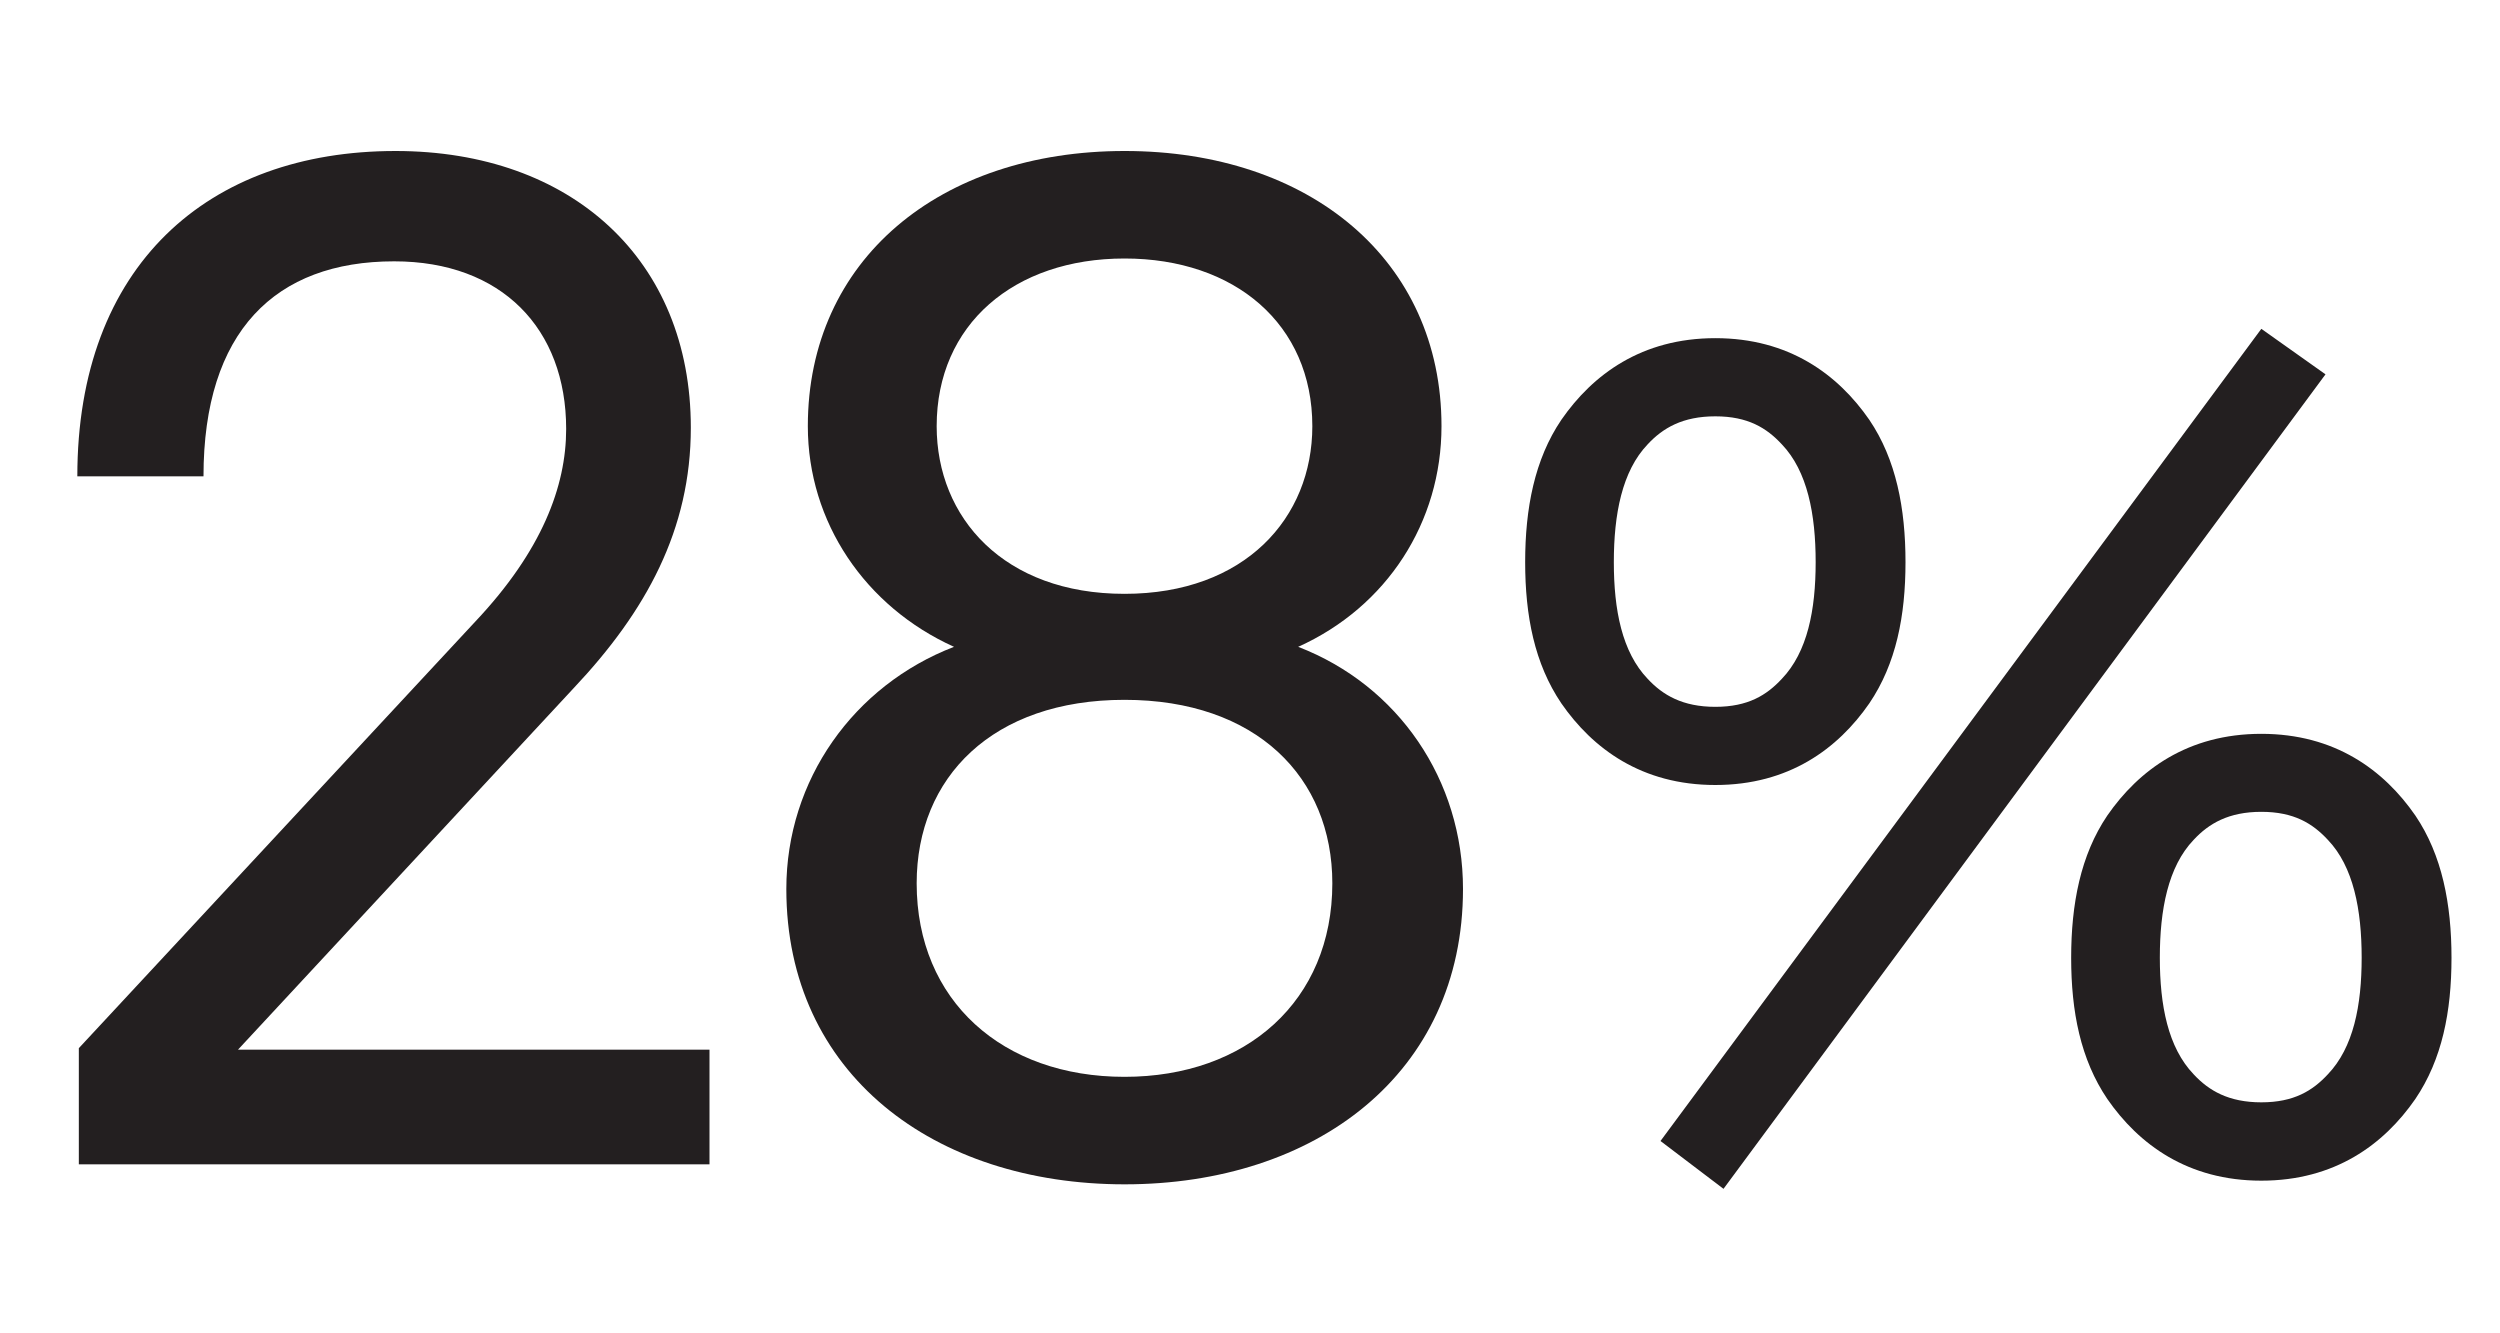
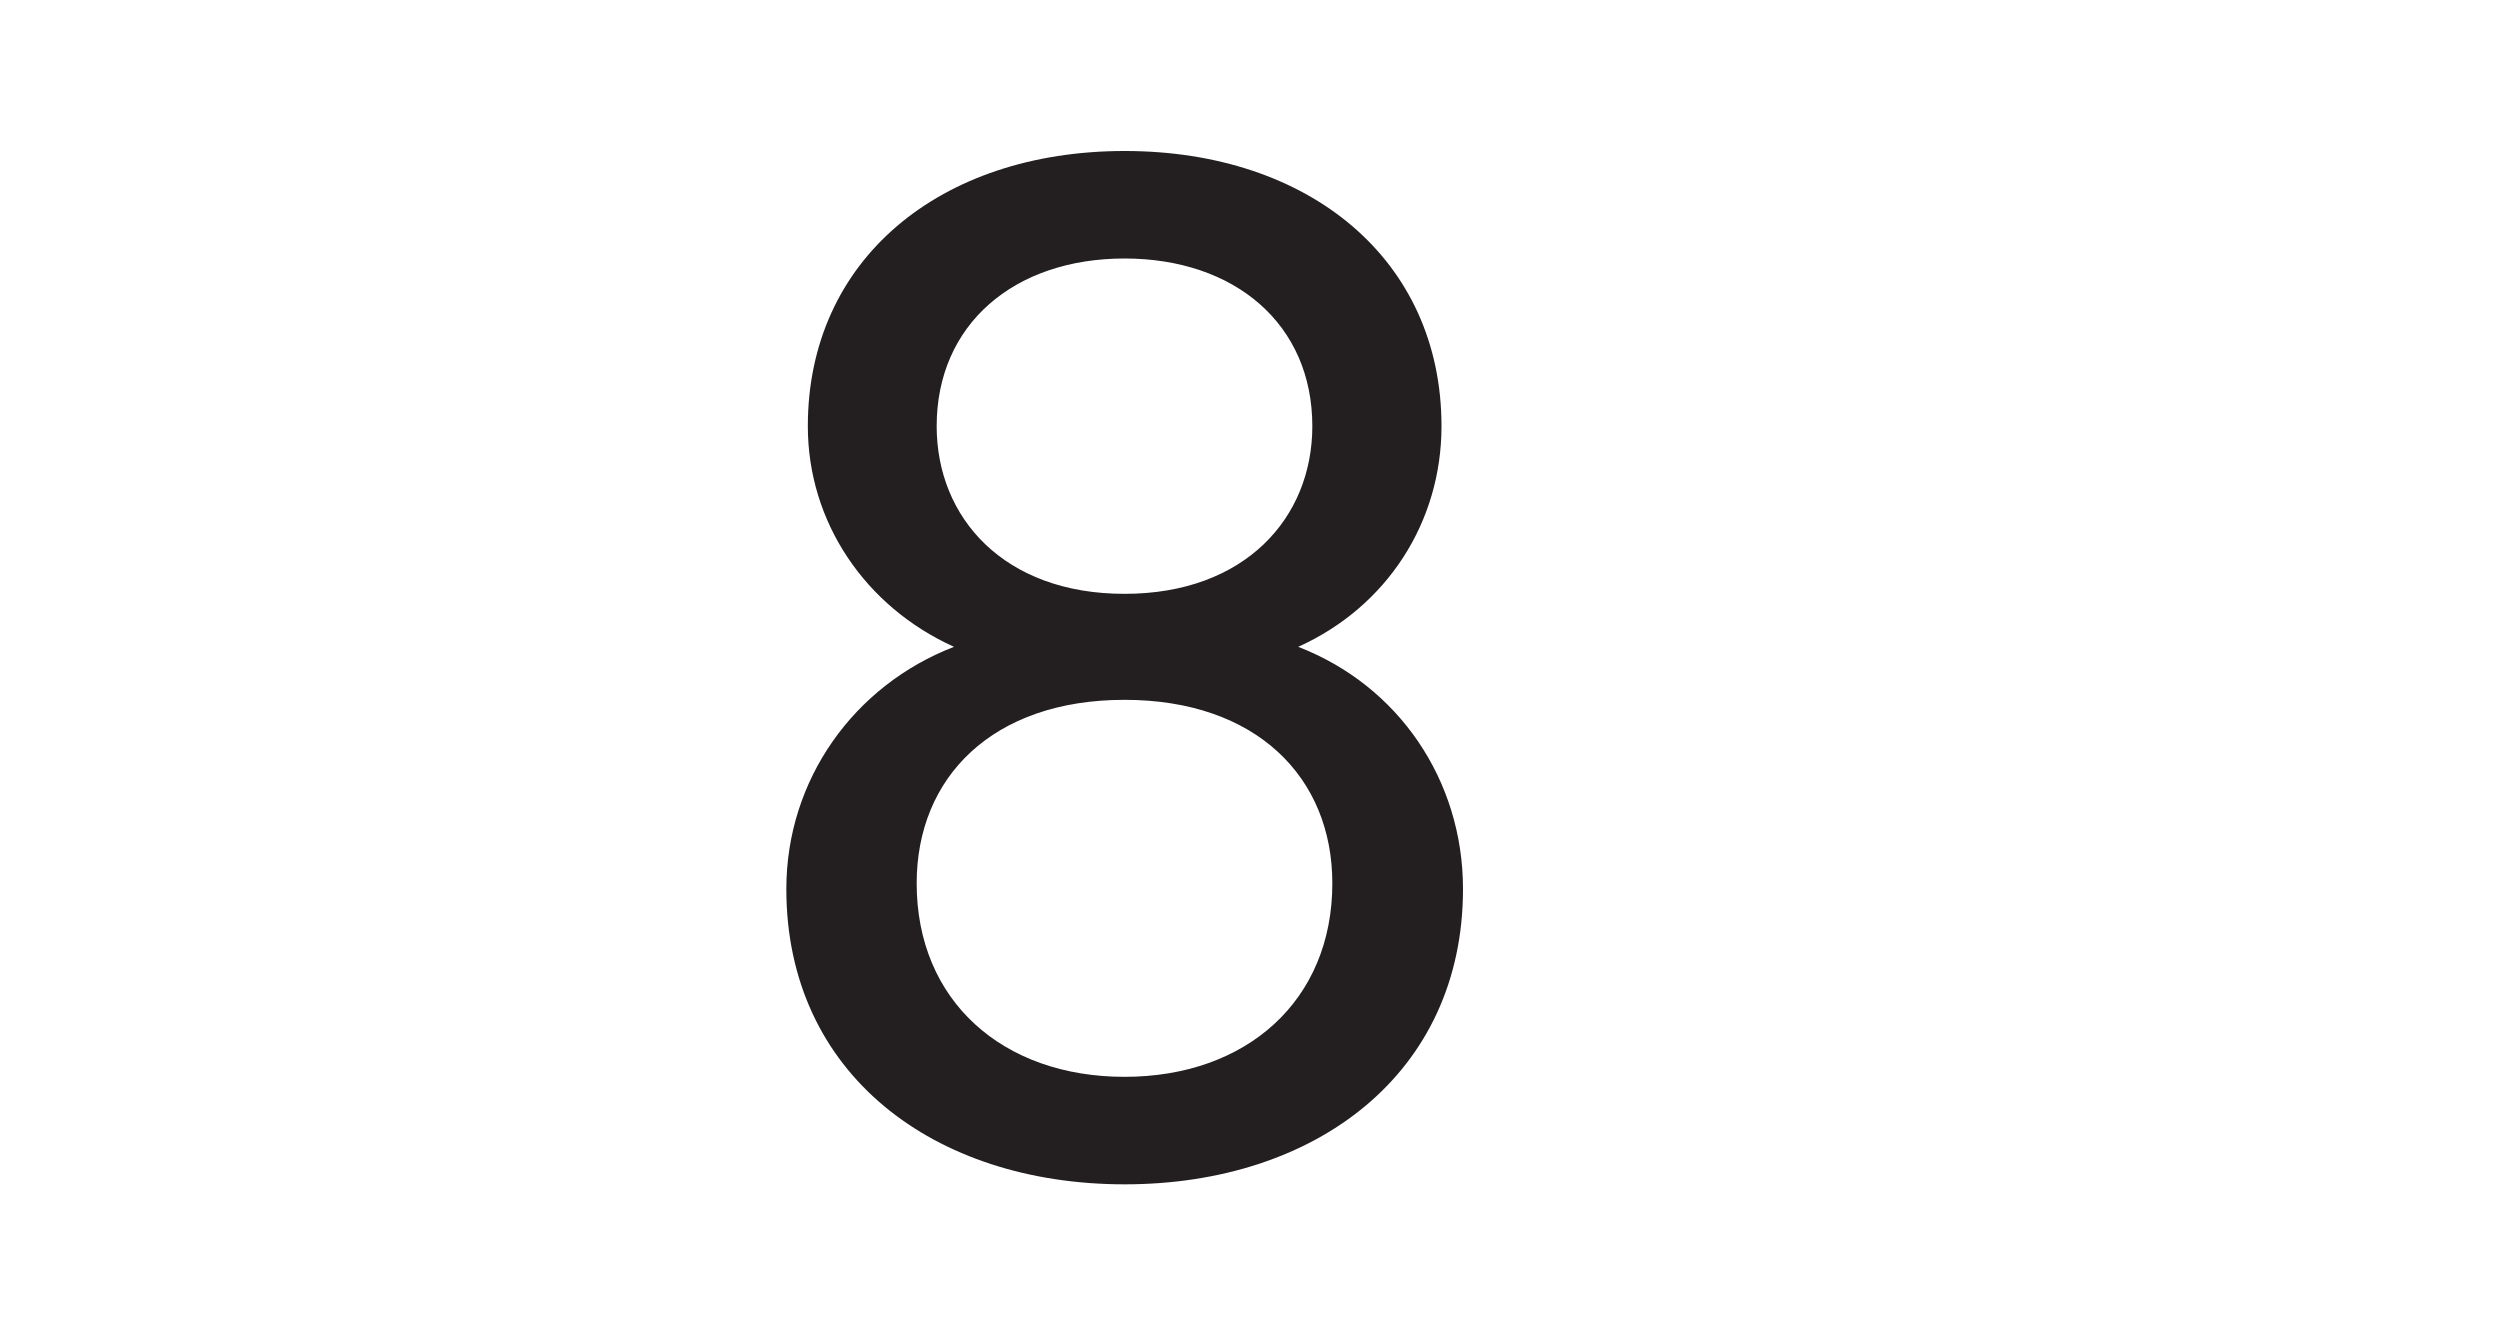
<svg xmlns="http://www.w3.org/2000/svg" id="Data" viewBox="0 0 150 80">
-   <path d="M4.73,62.89l23.82-25.63c3.96-4.21,5.42-8.08,5.42-11.52,0-6.02-3.87-10.06-10.32-10.06-7.14,0-11.44,4.21-11.44,12.9h-7.57c0-12.64,7.83-19.52,19.09-19.52,10.58,0,17.72,6.54,17.72,16.6,0,6.11-2.67,11.01-7.05,15.65l-20.12,21.67h28.29v6.88H4.73v-6.97Z" fill="#231f20" />
  <path d="M47.18,53.34c0-6.54,4.04-12.21,10.06-14.53-5.33-2.41-8.77-7.48-8.77-13.24,0-9.98,7.91-16.51,19.01-16.51s19.01,6.54,19.01,16.51c0,5.76-3.27,10.84-8.6,13.24,6.02,2.32,9.89,8,9.89,14.53,0,11.09-8.86,17.72-20.3,17.72s-20.3-6.62-20.3-17.72ZM79.94,53c0-6.36-4.56-11.01-12.47-11.01s-12.47,4.64-12.47,11.01c0,7.05,5.16,11.61,12.47,11.61s12.47-4.56,12.47-11.61ZM78.74,25.57c0-6.11-4.64-10.06-11.27-10.06s-11.27,3.96-11.27,10.06c0,5.5,4.04,10.06,11.27,10.06s11.27-4.56,11.27-10.06Z" fill="#231f20" />
-   <path d="M93.68,42.2c-1.61-2.38-2.17-5.25-2.17-8.47s.56-6.16,2.17-8.54c1.89-2.73,4.83-4.9,9.24-4.9s7.35,2.17,9.24,4.9c1.61,2.38,2.17,5.32,2.17,8.54s-.56,6.09-2.17,8.47c-1.89,2.73-4.83,4.9-9.24,4.9s-7.35-2.17-9.24-4.9ZM106.91,40.73c1.54-1.61,2.03-4.13,2.03-7s-.49-5.46-2.03-7.07c-.91-.98-2.03-1.68-3.99-1.68s-3.15.7-4.06,1.68c-1.54,1.61-2.03,4.2-2.03,7.07s.49,5.39,2.03,7c.91.98,2.1,1.68,4.06,1.68s3.08-.7,3.99-1.68ZM135.68,19.73l3.85,2.73-36.12,48.87-3.78-2.87,36.05-48.73ZM126.44,65.94c-1.61-2.38-2.17-5.25-2.17-8.47s.56-6.16,2.17-8.54c1.89-2.73,4.83-4.9,9.24-4.9s7.35,2.17,9.24,4.9c1.61,2.38,2.17,5.32,2.17,8.54s-.56,6.09-2.17,8.47c-1.89,2.73-4.83,4.9-9.24,4.9s-7.35-2.17-9.24-4.9ZM139.67,64.46c1.54-1.61,2.03-4.13,2.03-7s-.49-5.46-2.03-7.07c-.91-.98-2.03-1.68-3.99-1.68s-3.15.7-4.06,1.68c-1.54,1.61-2.03,4.2-2.03,7.07s.49,5.39,2.03,7c.91.98,2.1,1.68,4.06,1.68s3.08-.7,3.99-1.68Z" fill="#231f20" />
</svg>